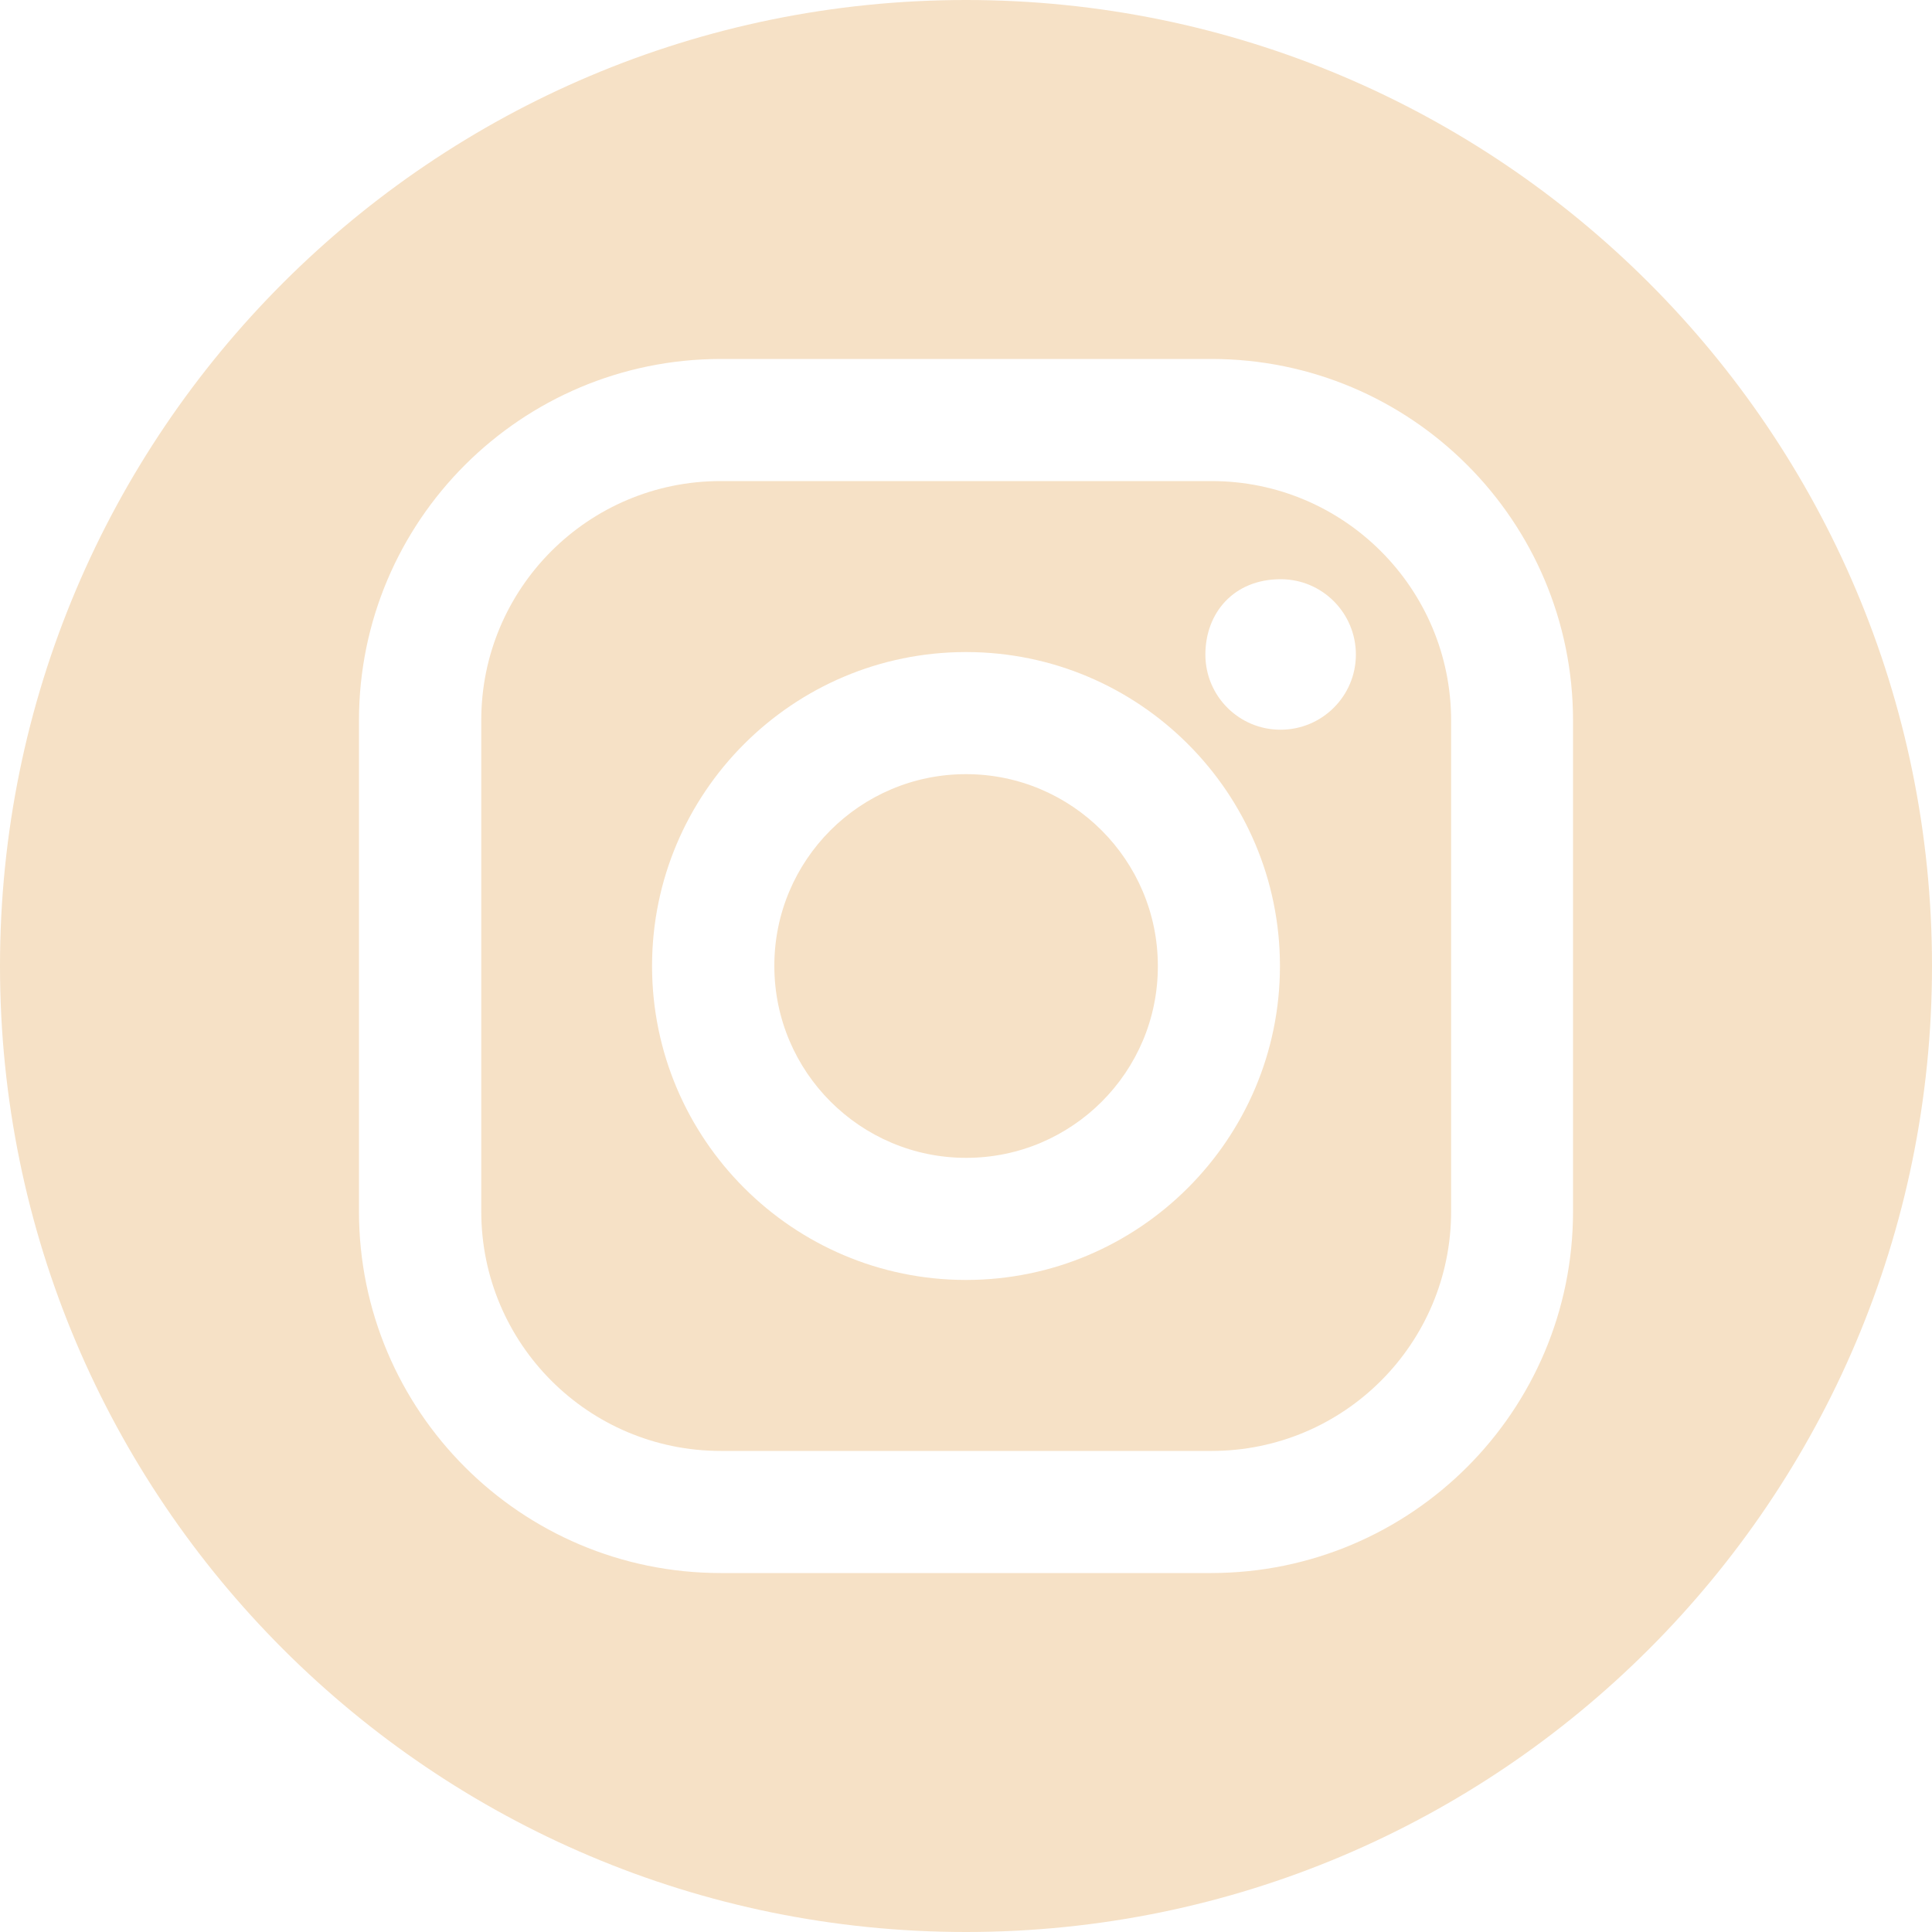
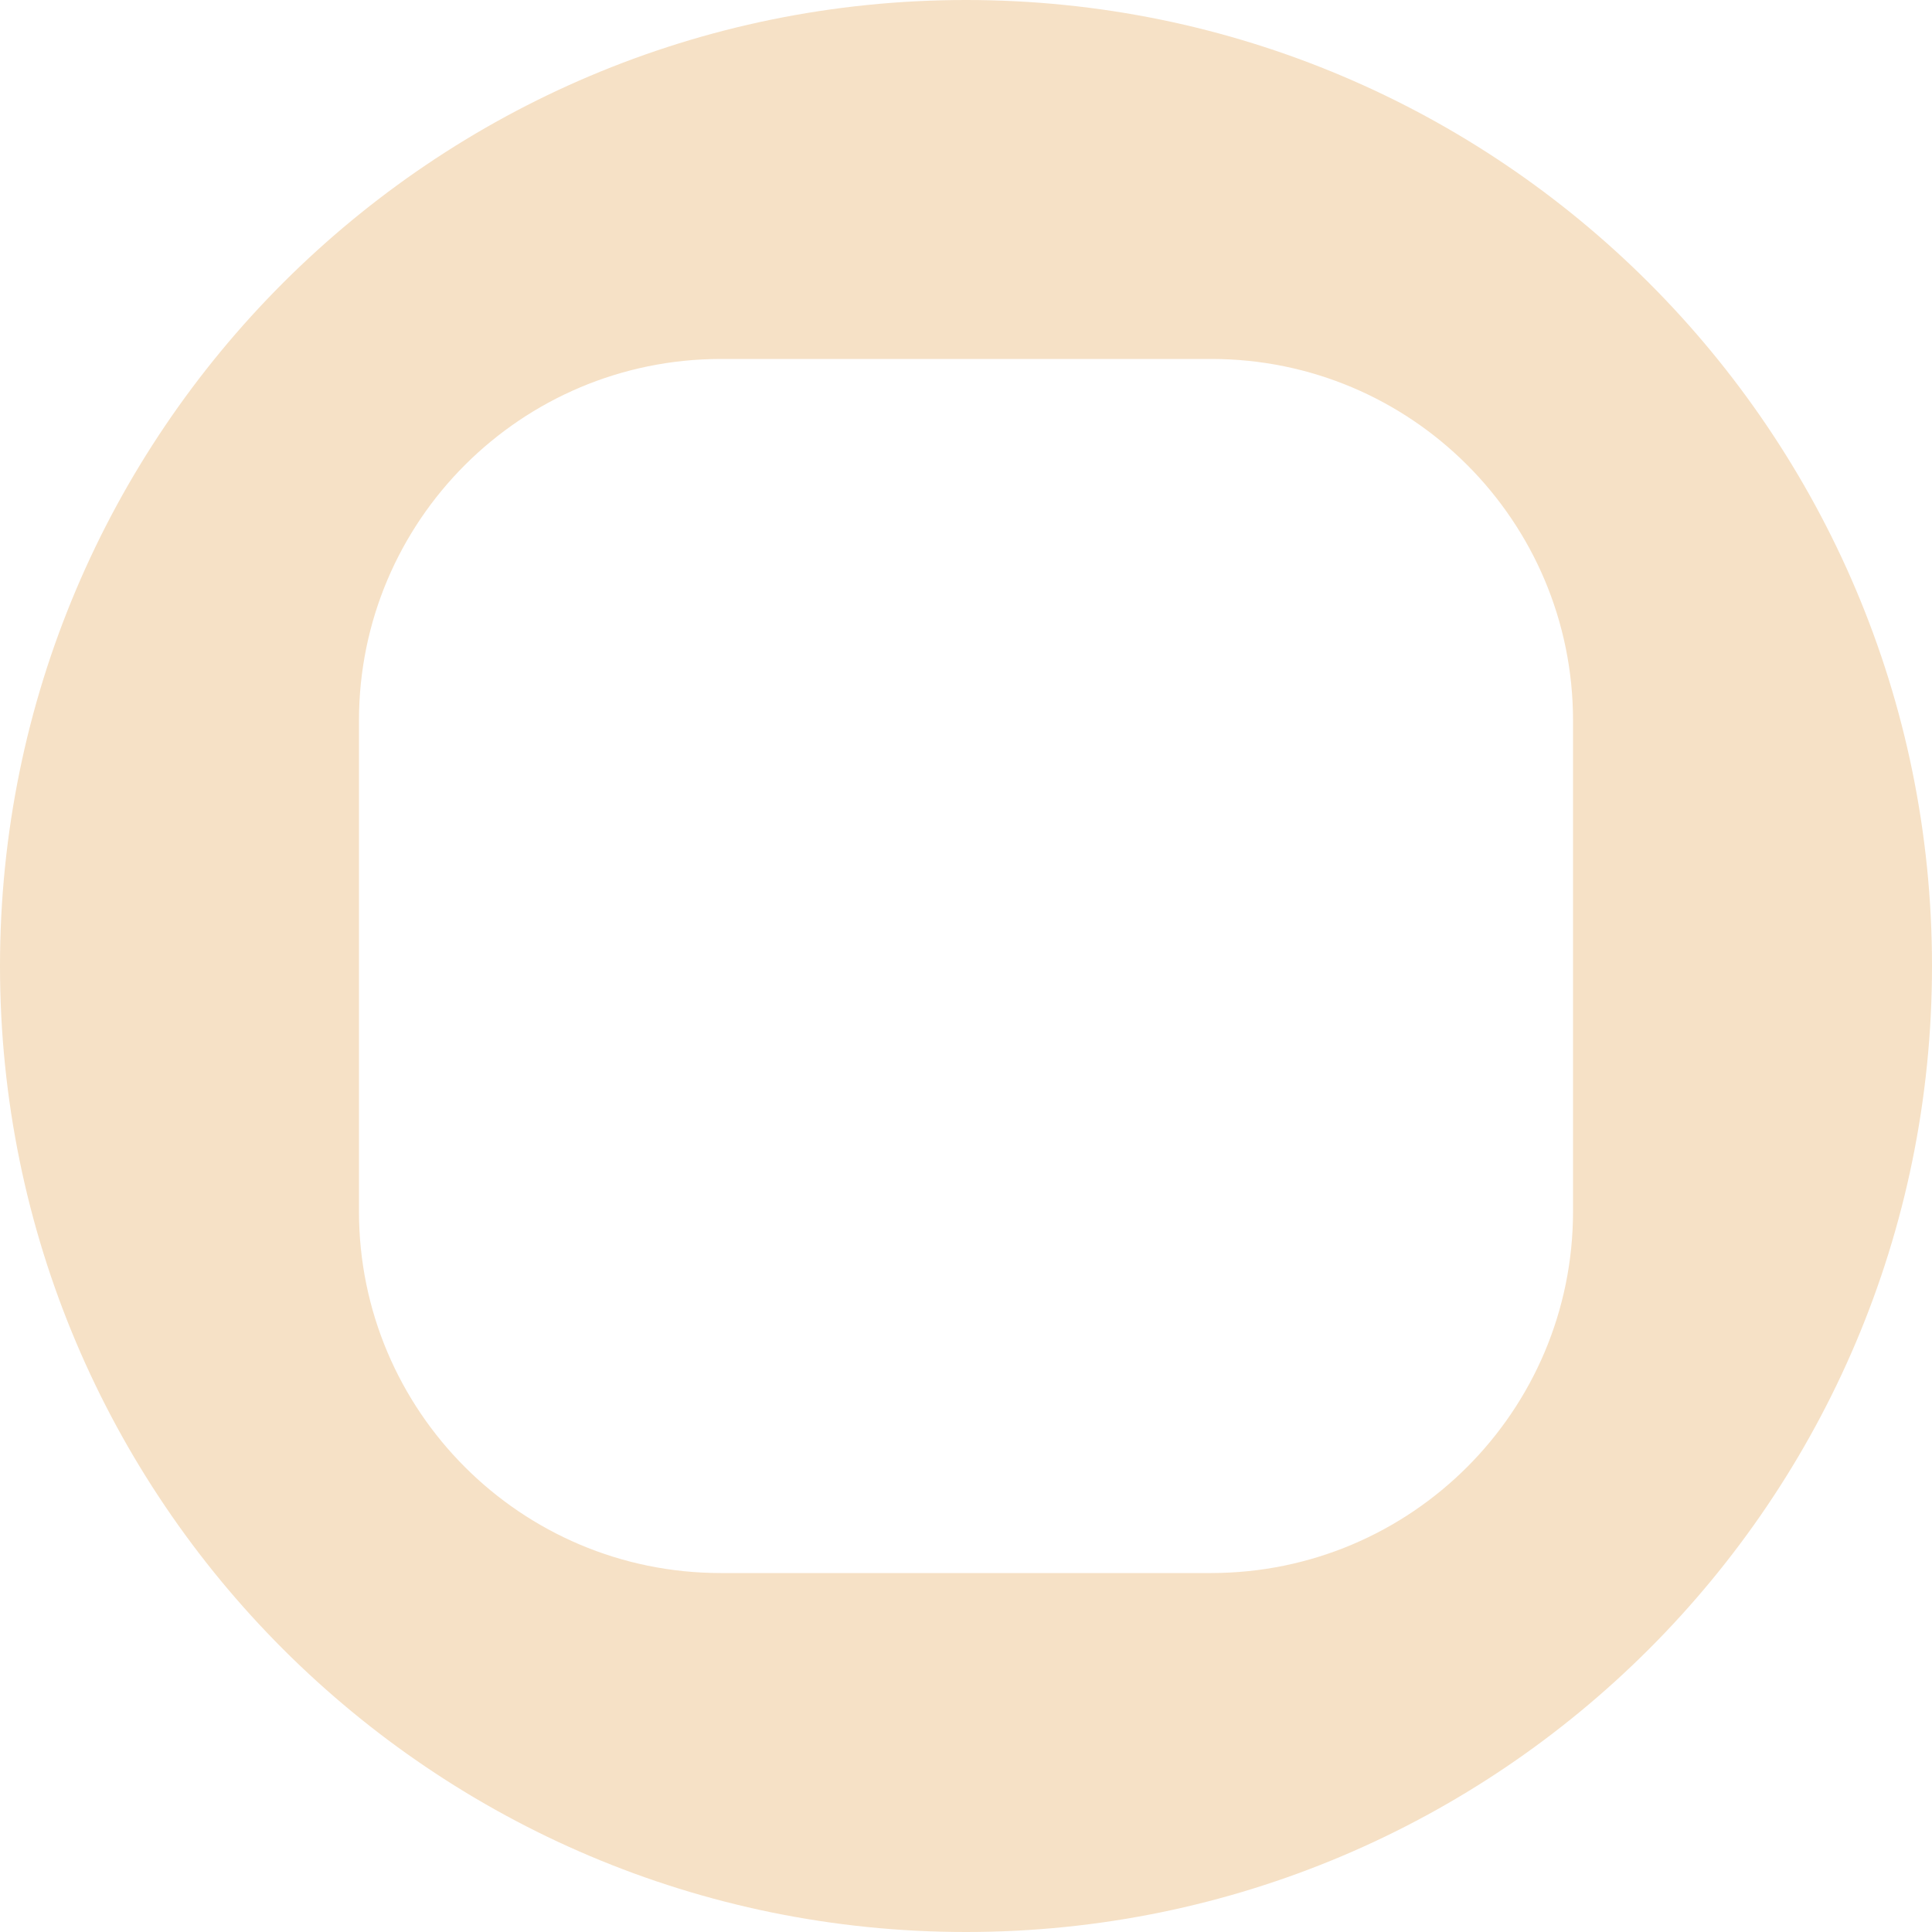
<svg xmlns="http://www.w3.org/2000/svg" id="Layer_1" data-name="Layer 1" viewBox="0 0 100 100">
-   <path d="m62.7,24.9h-25.4c-6.85,0-12.4,5.55-12.39,12.4v25.4h0c0,6.85,5.55,12.4,12.4,12.4h25.4c6.85,0,12.4-5.55,12.4-12.4v-25.4c0-6.85-5.56-12.4-12.4-12.4Zm-12.7,41.35c-8.96,0-16.25-7.29-16.25-16.25s7.28-16.25,16.25-16.25,16.25,7.29,16.25,16.25-7.29,16.25-16.25,16.25Zm16.28-28.48c-2.15,0-3.89-1.74-3.89-3.89,0-2.15,1.46-3.9,3.9-3.9,2.15,0,3.89,1.75,3.89,3.9s-1.75,3.89-3.9,3.89Z" fill="#f6e1c6" stroke-width="0" />
-   <path d="m50,40.07c-5.48,0-9.93,4.45-9.92,9.93,0,5.48,4.45,9.93,9.93,9.93,5.48,0,9.93-4.45,9.92-9.93,0-5.48-4.45-9.93-9.93-9.93Z" fill="#f6e1c6" stroke-width="0" />
  <path d="m50,0C22.39,0,0,22.39,0,50s22.39,50,50,50,50-22.39,50-50S77.61,0,50,0Zm31.42,62.7c0,10.34-8.38,18.71-18.72,18.72h-25.4c-10.34,0-18.72-8.39-18.72-18.72v-25.4c0-10.34,8.39-18.71,18.72-18.72h25.4c10.34,0,18.72,8.38,18.72,18.72v25.4Z" fill="#f6e1c6" stroke-width="0" />
</svg>